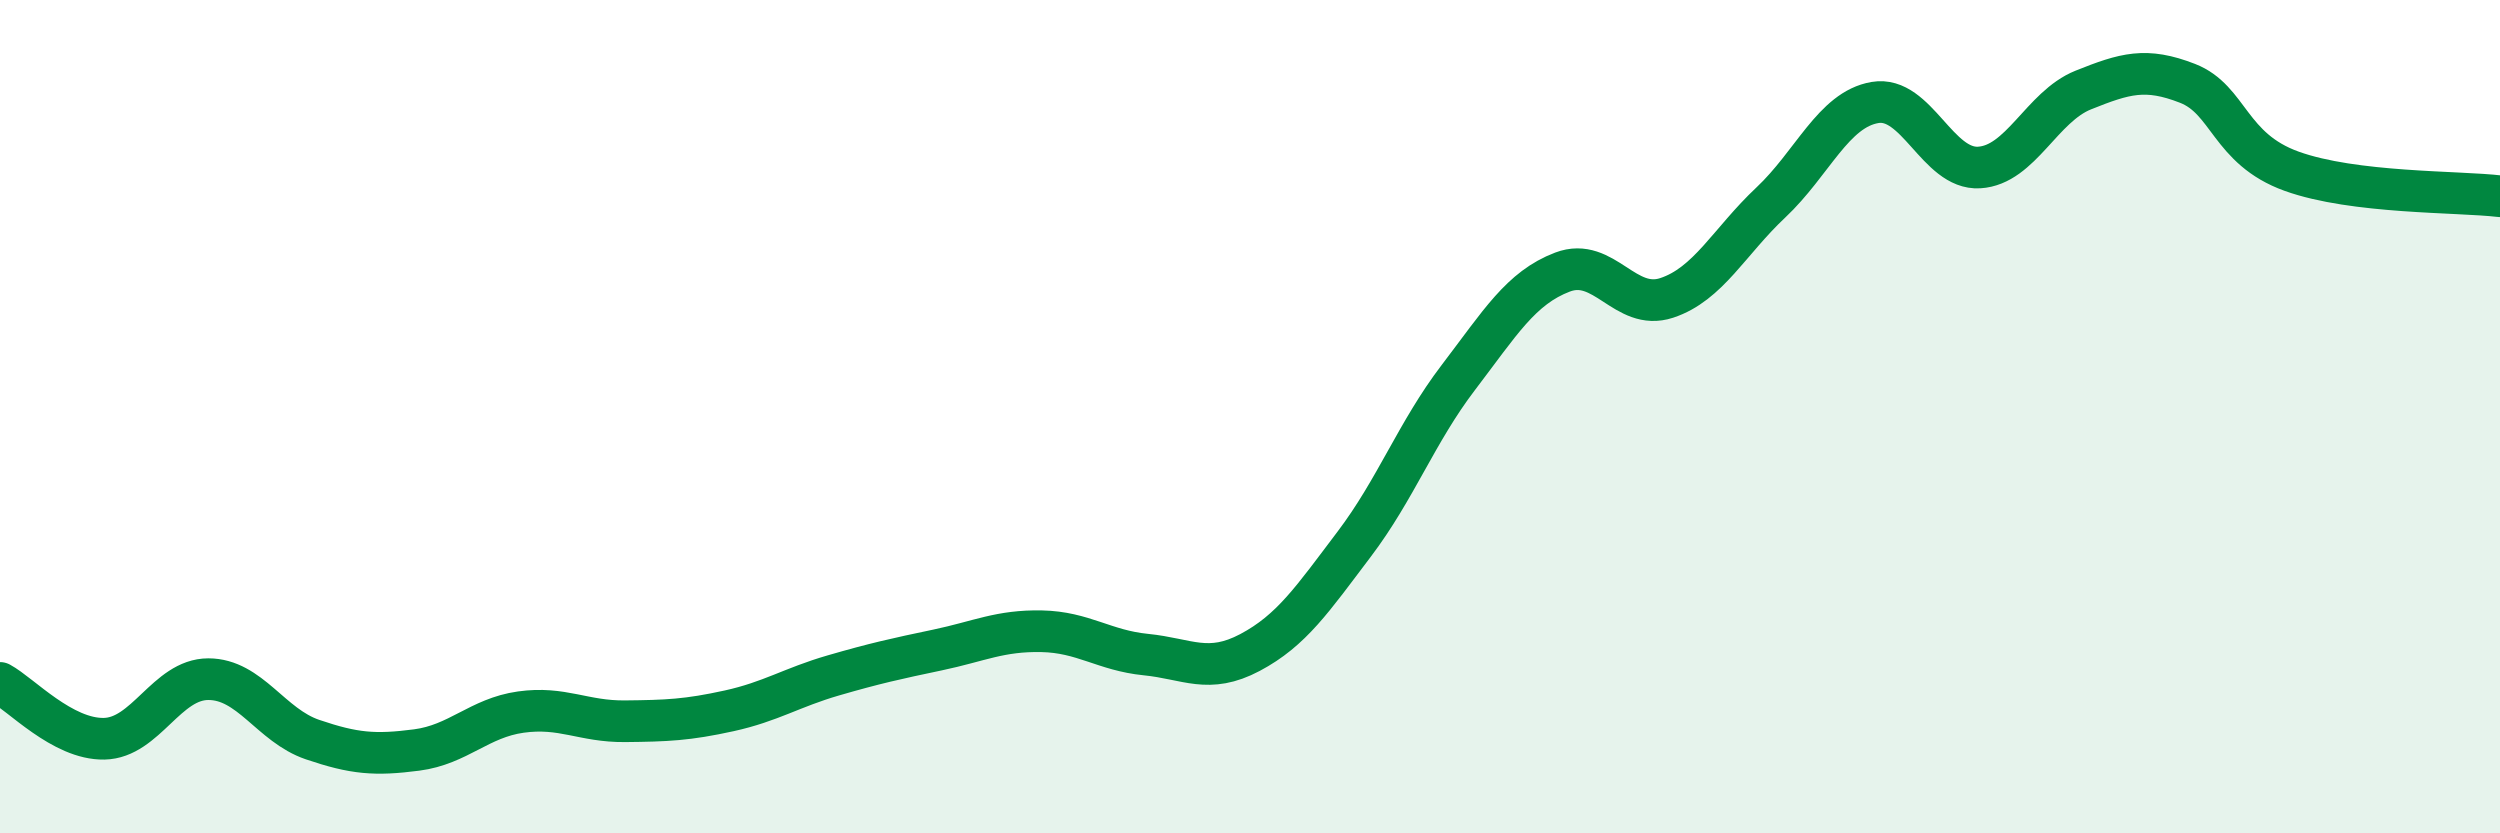
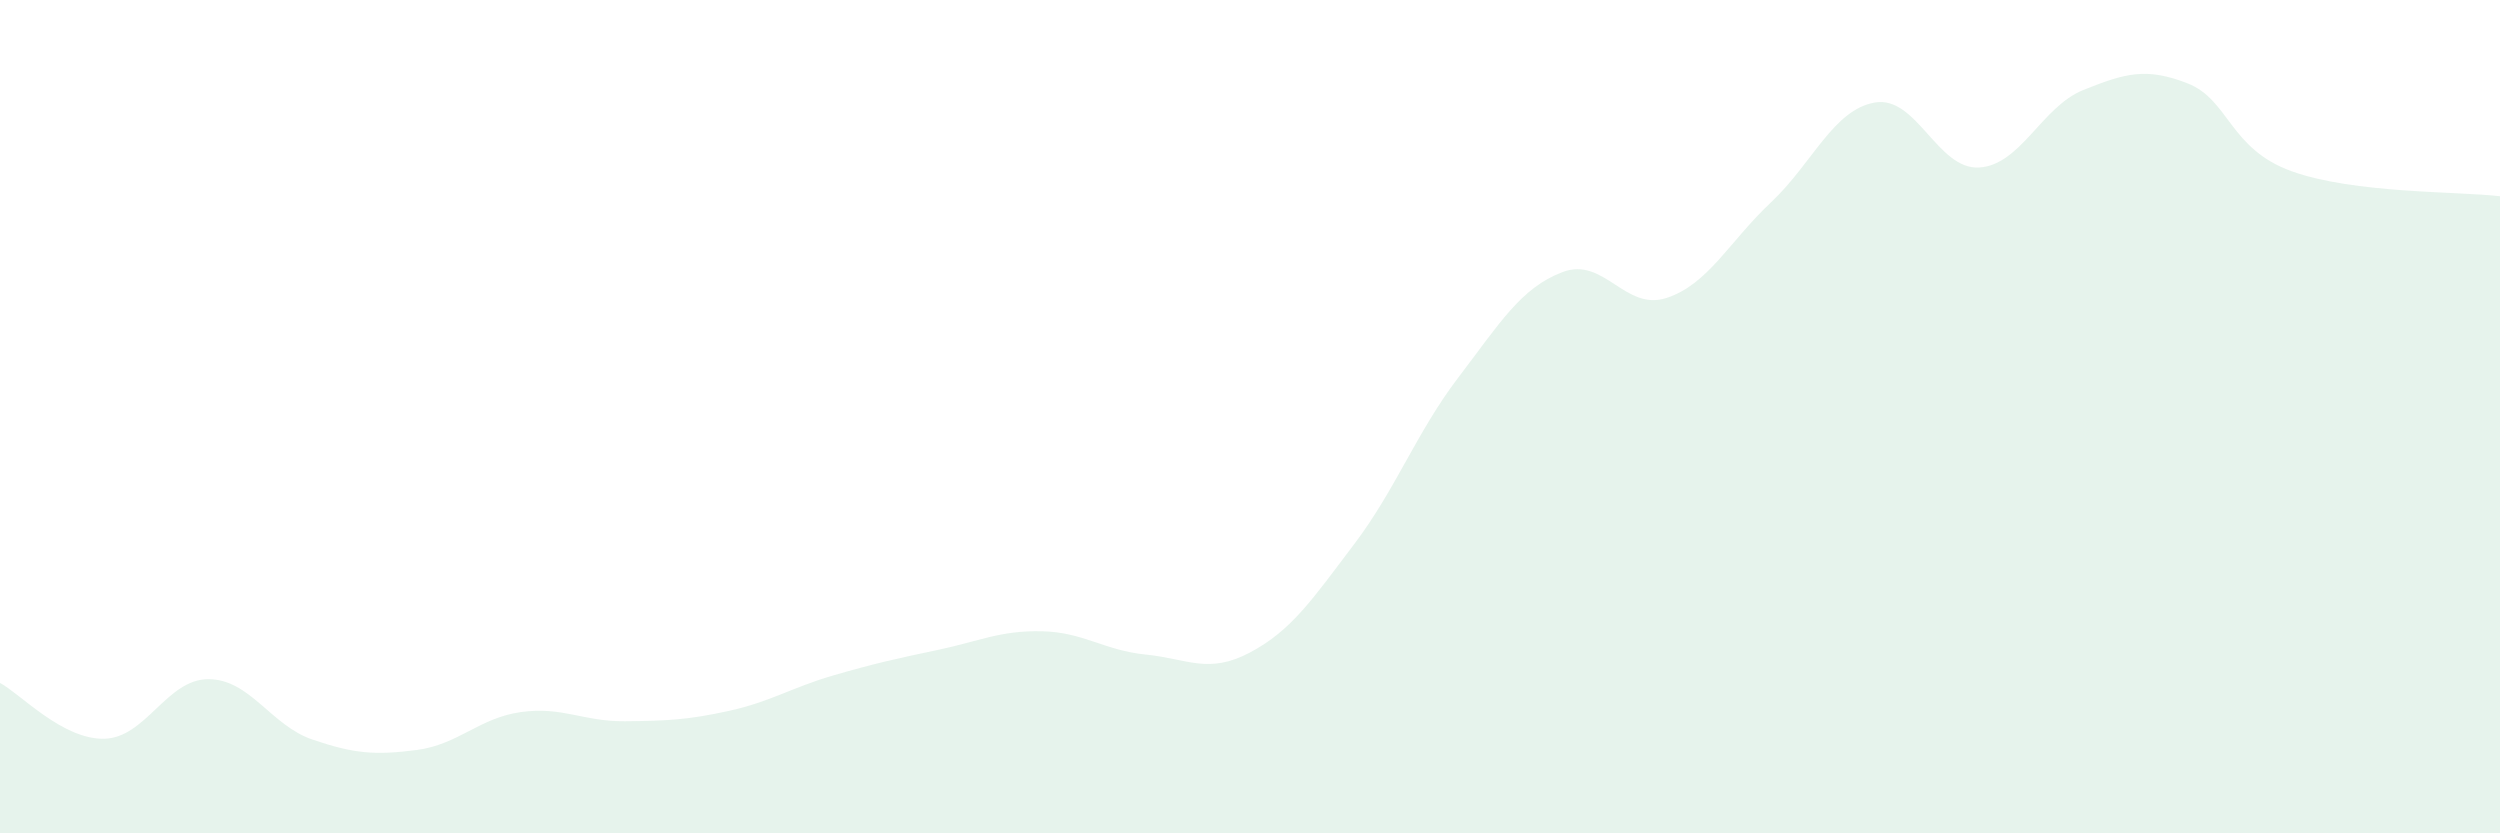
<svg xmlns="http://www.w3.org/2000/svg" width="60" height="20" viewBox="0 0 60 20">
  <path d="M 0,16.39 C 0.5,16.66 1.5,17.75 2.5,17.73 C 3.5,17.71 4,16.3 5,16.3 C 6,16.3 6.5,17.41 7.5,17.75 C 8.5,18.09 9,18.13 10,18 C 11,17.87 11.5,17.23 12.5,17.09 C 13.5,16.95 14,17.32 15,17.31 C 16,17.3 16.5,17.28 17.5,17.06 C 18.5,16.84 19,16.5 20,16.21 C 21,15.92 21.5,15.81 22.5,15.6 C 23.5,15.39 24,15.13 25,15.15 C 26,15.17 26.5,15.61 27.5,15.71 C 28.5,15.81 29,16.19 30,15.66 C 31,15.13 31.5,14.38 32.5,13.06 C 33.5,11.74 34,10.37 35,9.06 C 36,7.75 36.5,6.91 37.5,6.53 C 38.5,6.15 39,7.48 40,7.15 C 41,6.82 41.5,5.8 42.5,4.86 C 43.5,3.92 44,2.63 45,2.46 C 46,2.29 46.5,4.08 47.5,4.02 C 48.5,3.96 49,2.56 50,2.16 C 51,1.76 51.5,1.61 52.5,2 C 53.5,2.39 53.5,3.57 55,4.11 C 56.5,4.65 59,4.59 60,4.71L60 20L0 20Z" fill="#008740" opacity="0.1" stroke-linecap="round" stroke-linejoin="round" />
-   <path d="M 0,16.39 C 0.5,16.66 1.5,17.75 2.5,17.73 C 3.5,17.71 4,16.3 5,16.3 C 6,16.3 6.5,17.41 7.5,17.75 C 8.5,18.09 9,18.13 10,18 C 11,17.87 11.5,17.23 12.5,17.09 C 13.5,16.95 14,17.32 15,17.31 C 16,17.3 16.5,17.28 17.5,17.06 C 18.5,16.84 19,16.5 20,16.21 C 21,15.92 21.5,15.81 22.5,15.6 C 23.5,15.39 24,15.13 25,15.15 C 26,15.17 26.5,15.61 27.5,15.71 C 28.5,15.81 29,16.19 30,15.66 C 31,15.13 31.5,14.38 32.5,13.06 C 33.5,11.74 34,10.37 35,9.06 C 36,7.75 36.5,6.91 37.5,6.53 C 38.5,6.15 39,7.48 40,7.15 C 41,6.82 41.5,5.8 42.5,4.86 C 43.5,3.92 44,2.63 45,2.46 C 46,2.29 46.5,4.08 47.5,4.02 C 48.5,3.96 49,2.56 50,2.16 C 51,1.76 51.5,1.61 52.5,2 C 53.5,2.39 53.5,3.57 55,4.11 C 56.5,4.65 59,4.59 60,4.71" stroke="#008740" stroke-width="1" fill="none" stroke-linecap="round" stroke-linejoin="round" />
</svg>